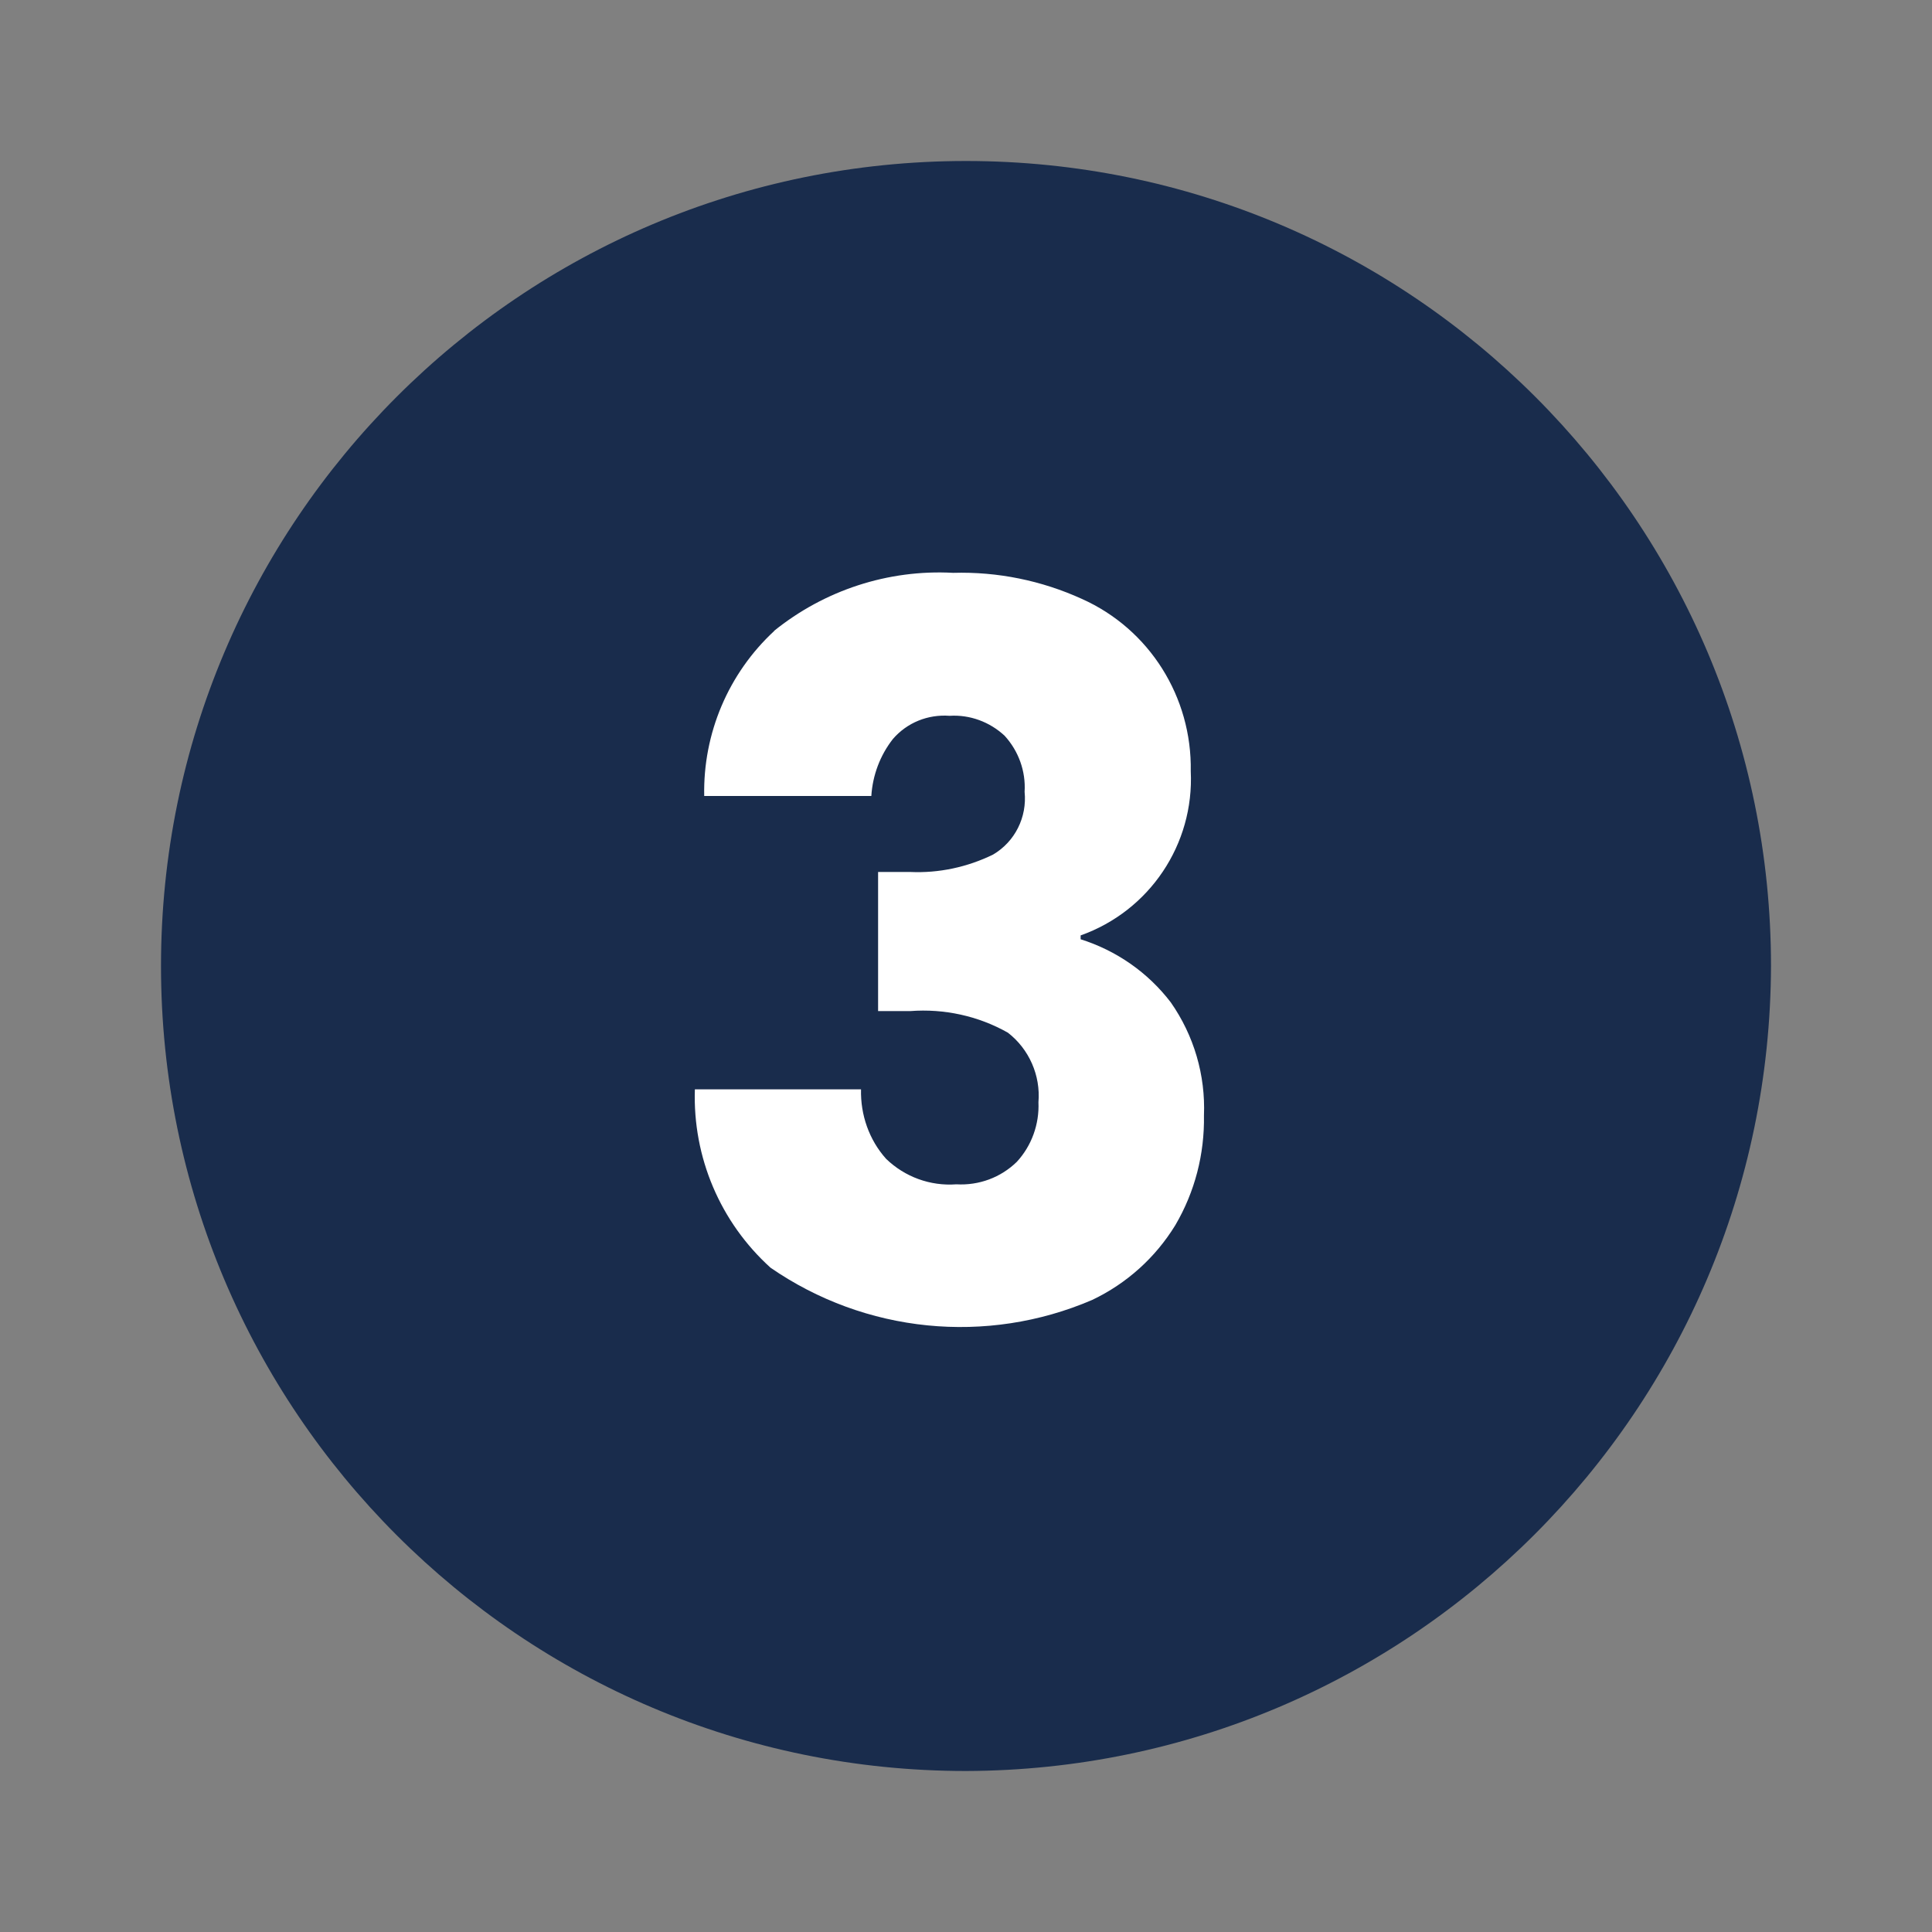
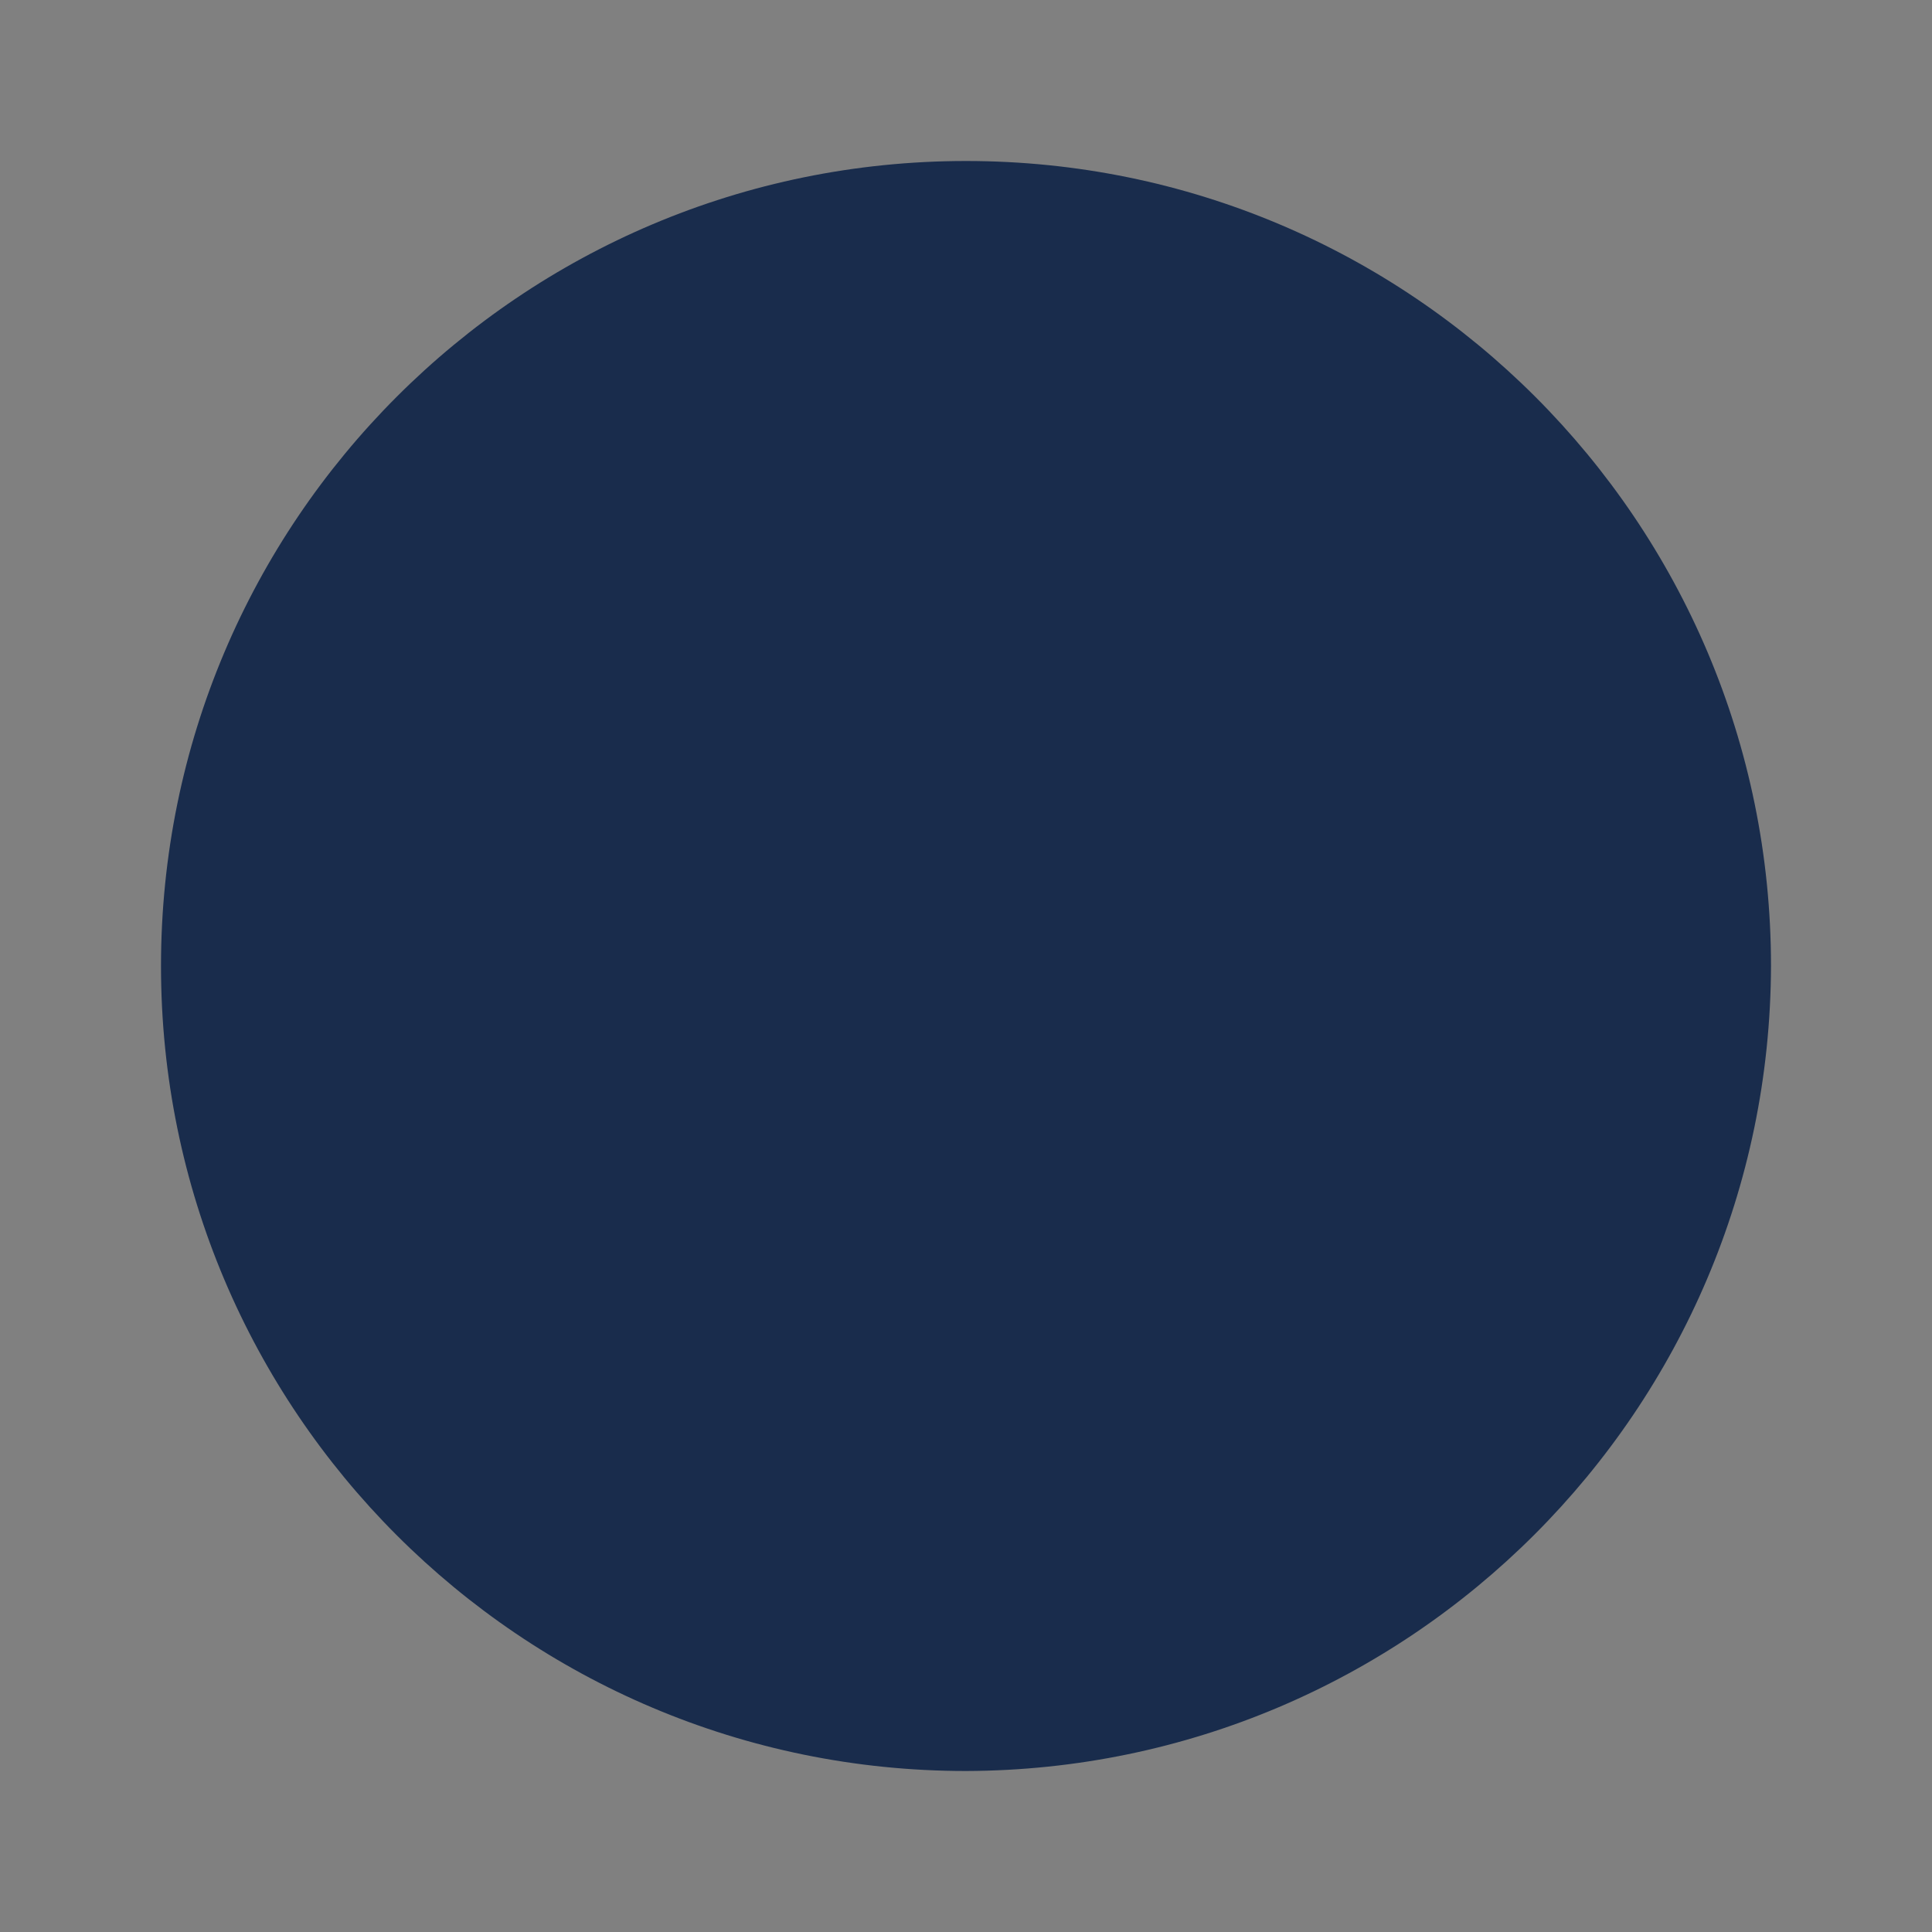
<svg xmlns="http://www.w3.org/2000/svg" id="Layer_1" data-name="Layer 1" viewBox="0 0 60 60">
  <rect x="0" y="0" width="60" height="60" fill="#808080" stroke="none" />
  <defs>
    <style>
      .cls-1 {
        fill: #fff;
      }

      .cls-2 {
        fill: #192c4c;
        fill-rule: evenodd;
      }
    </style>
  </defs>
  <path id="Path_215" data-name="Path 215" class="cls-2" d="M30,55h0c-13.81,0-25-11.19-25-25S16.19,5,30,5s25,11.19,25,25h0c-.04,13.79-11.21,24.96-25,25" />
-   <path id="Path_216" data-name="Path 216" class="cls-1" d="M24.03,19.6c1.57-1.27,3.55-1.92,5.57-1.81,1.38-.04,2.75.24,4,.81,2.1.94,3.42,3.05,3.38,5.35.11,2.27-1.28,4.34-3.42,5.1v.12c1.11.35,2.09,1.03,2.8,1.96.72,1.03,1.08,2.26,1.03,3.51.02,1.2-.28,2.37-.89,3.41-.62,1.01-1.51,1.81-2.58,2.32-3.28,1.41-7.05,1.03-9.99-1-1.56-1.41-2.42-3.43-2.35-5.54h5.16c-.02.79.25,1.57.78,2.16.58.56,1.37.85,2.18.79.7.04,1.38-.21,1.88-.7.46-.5.7-1.17.67-1.85.07-.83-.29-1.65-.95-2.16-.92-.52-1.98-.75-3.03-.67h-1v-4.32h1c.89.04,1.77-.15,2.57-.54.68-.4,1.06-1.16.98-1.95.04-.64-.19-1.27-.62-1.74-.46-.43-1.08-.66-1.71-.62-.67-.05-1.32.21-1.76.72-.4.51-.63,1.13-.67,1.77h-5.19c-.04-1.94.75-3.81,2.18-5.13" />
</svg>